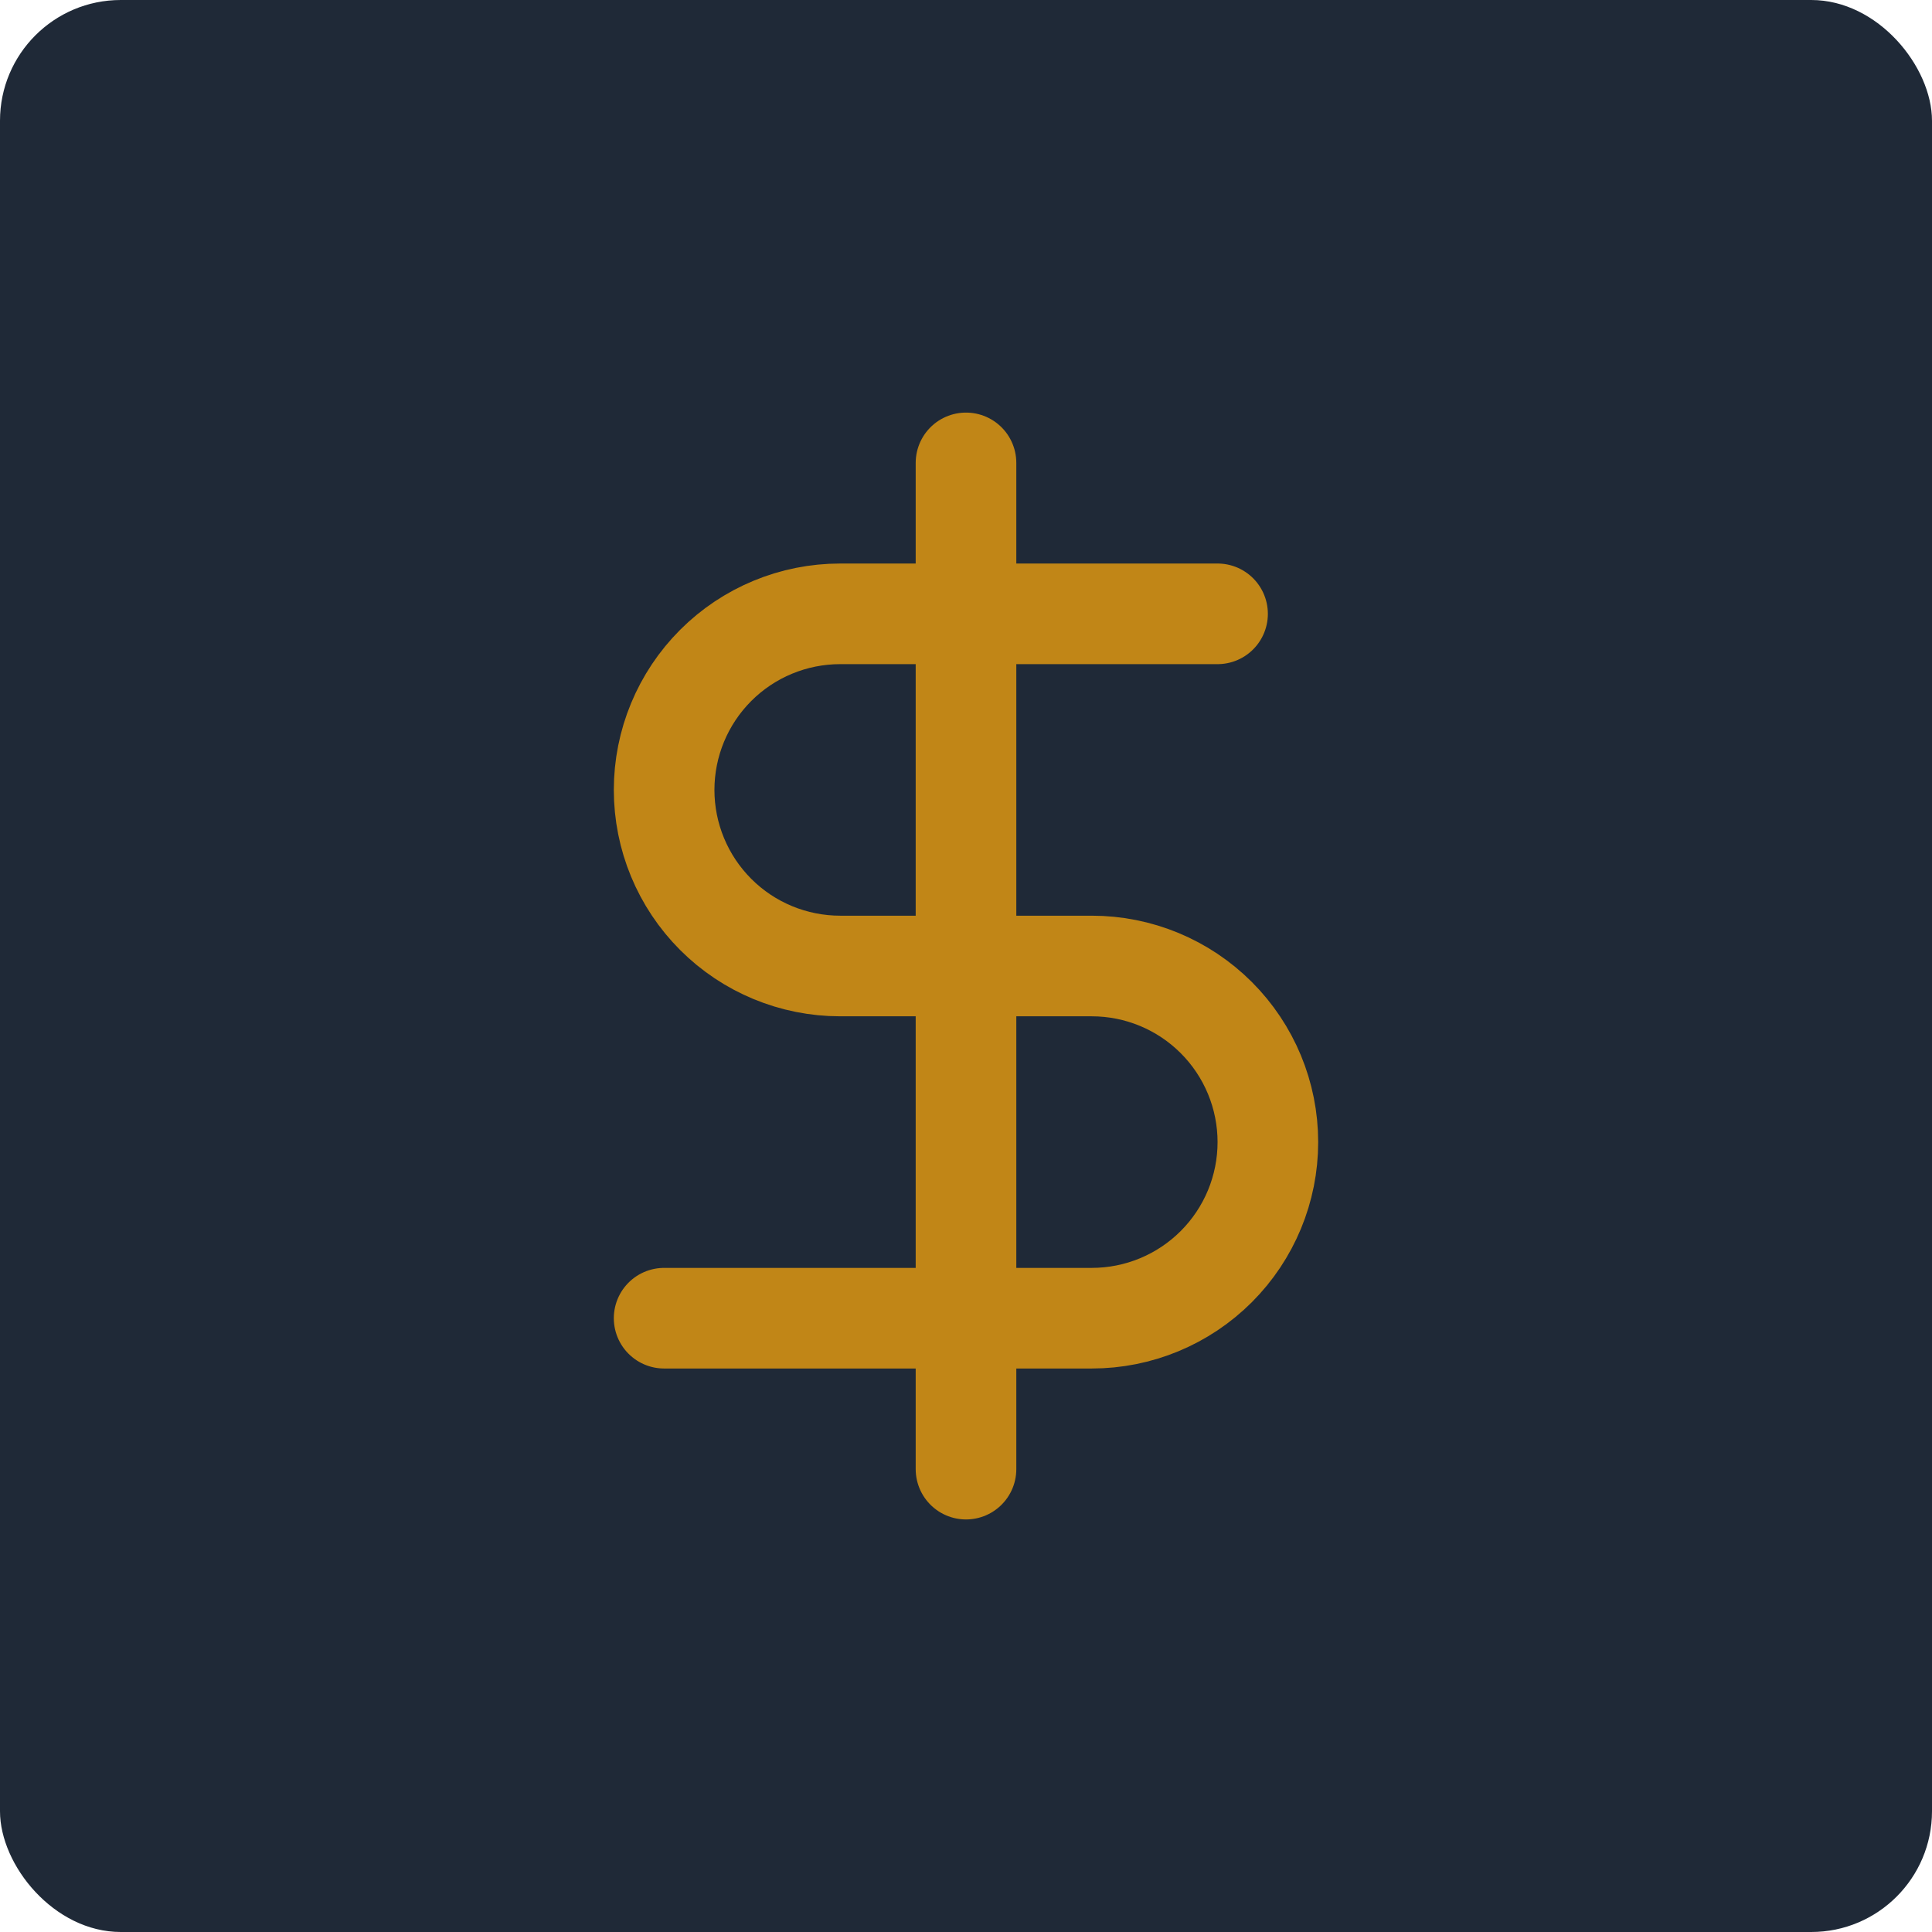
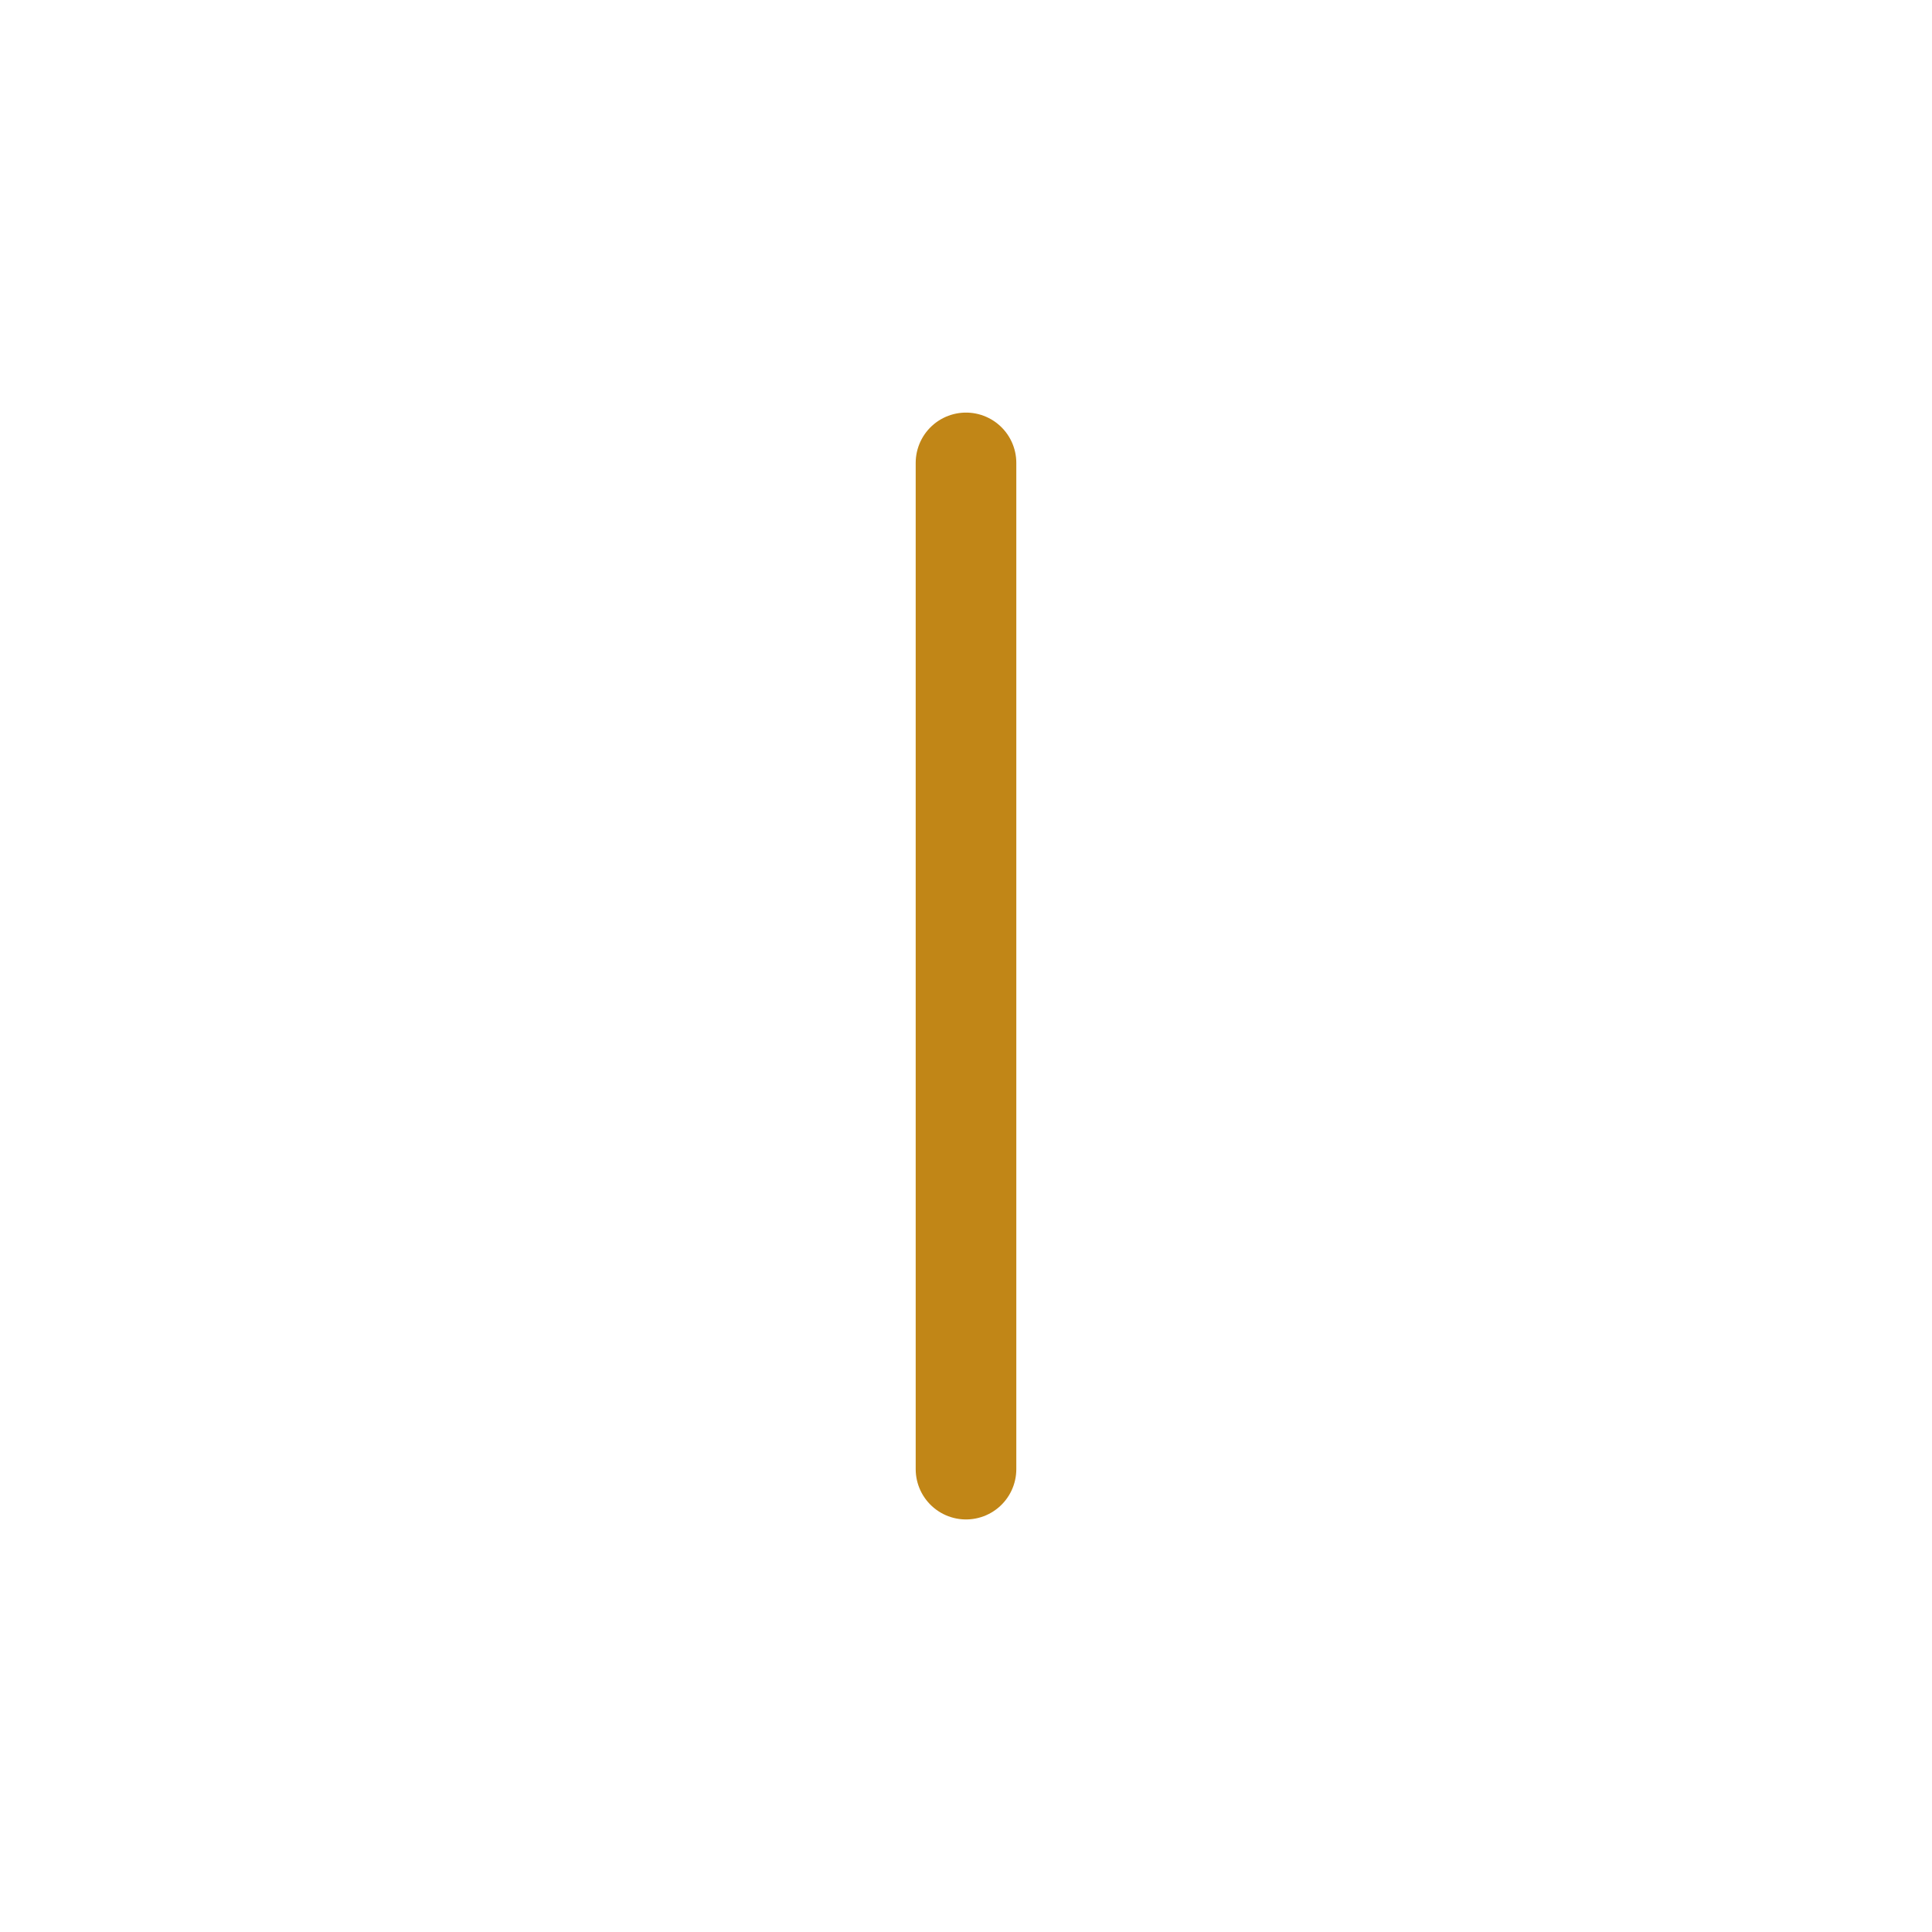
<svg xmlns="http://www.w3.org/2000/svg" width="64" height="64" viewBox="0 0 64 64" fill="none">
-   <rect width="64" height="64" rx="4" fill="#1F2937" />
  <path d="M32 15.334V48.667" stroke="#C18617" stroke-width="3.333" stroke-linecap="round" stroke-linejoin="round" />
-   <path d="M40.333 20.334H27.833C26.286 20.334 24.802 20.948 23.709 22.042C22.615 23.136 22 24.62 22 26.167C22 27.714 22.615 29.198 23.709 30.292C24.802 31.386 26.286 32 27.833 32H36.167C37.714 32 39.197 32.615 40.291 33.709C41.385 34.803 42 36.286 42 37.834C42 39.381 41.385 40.864 40.291 41.958C39.197 43.052 37.714 43.667 36.167 43.667H22" stroke="#C18617" stroke-width="3.333" stroke-linecap="round" stroke-linejoin="round" />
</svg>